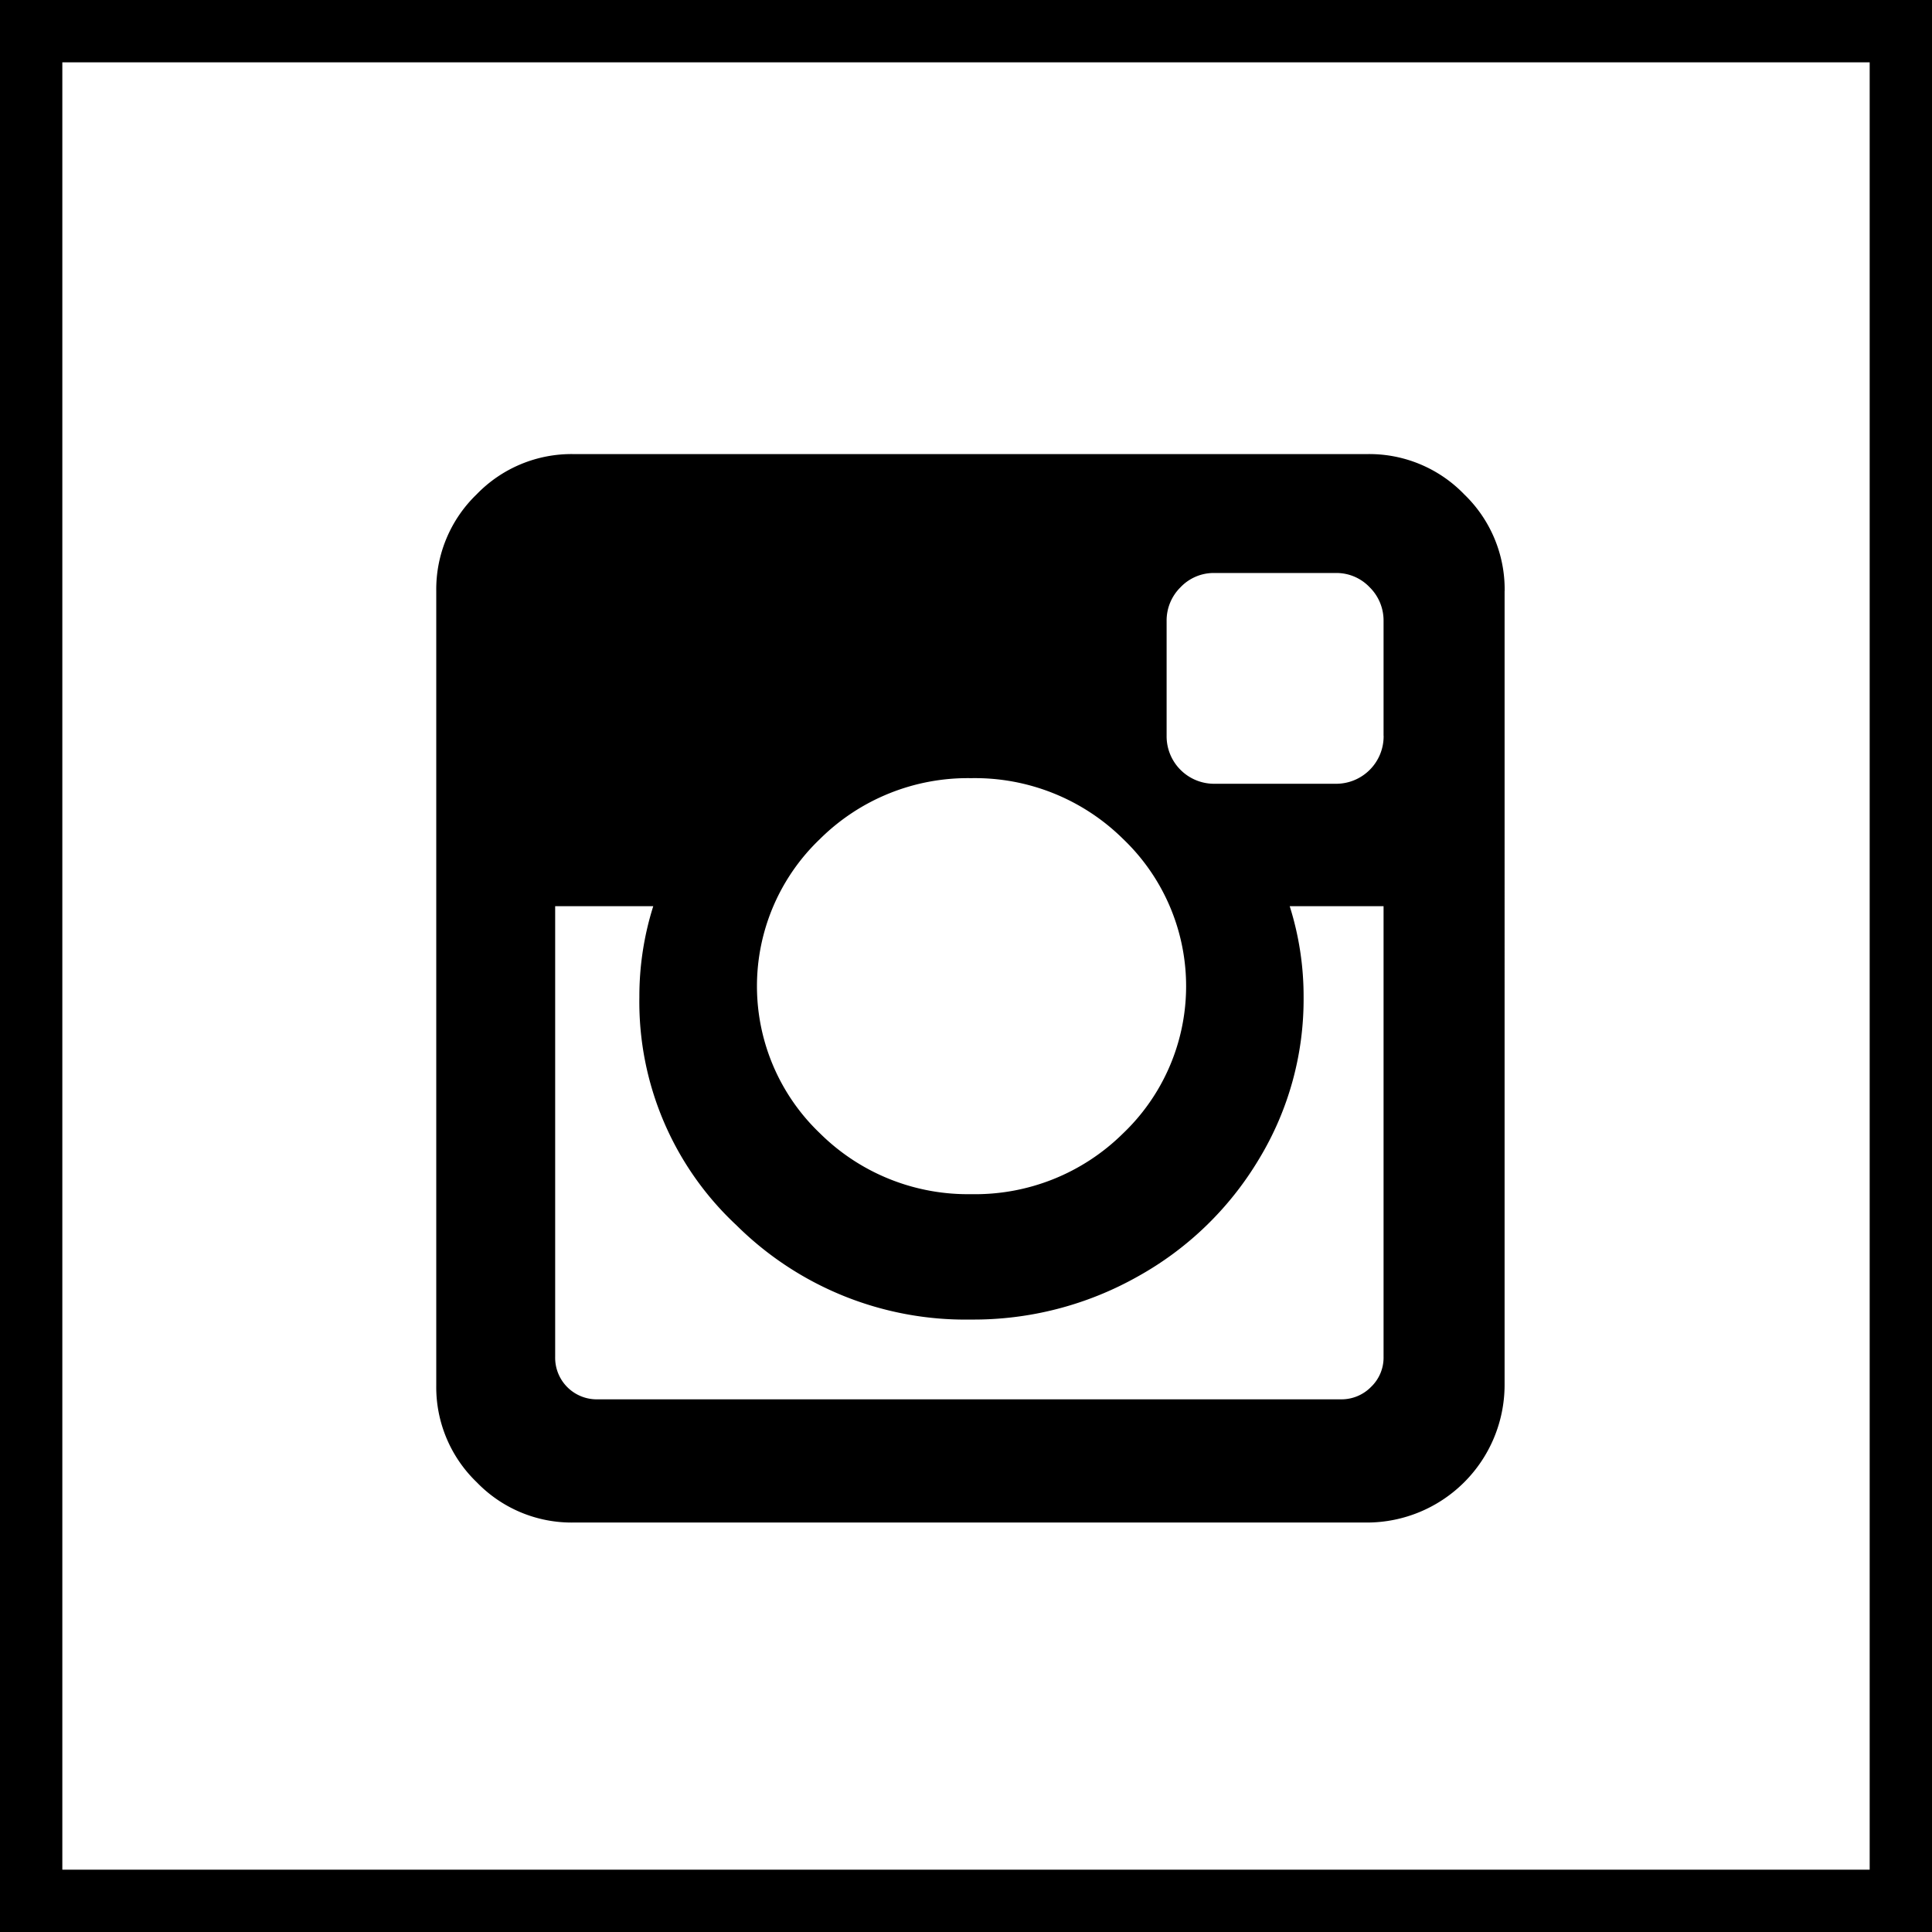
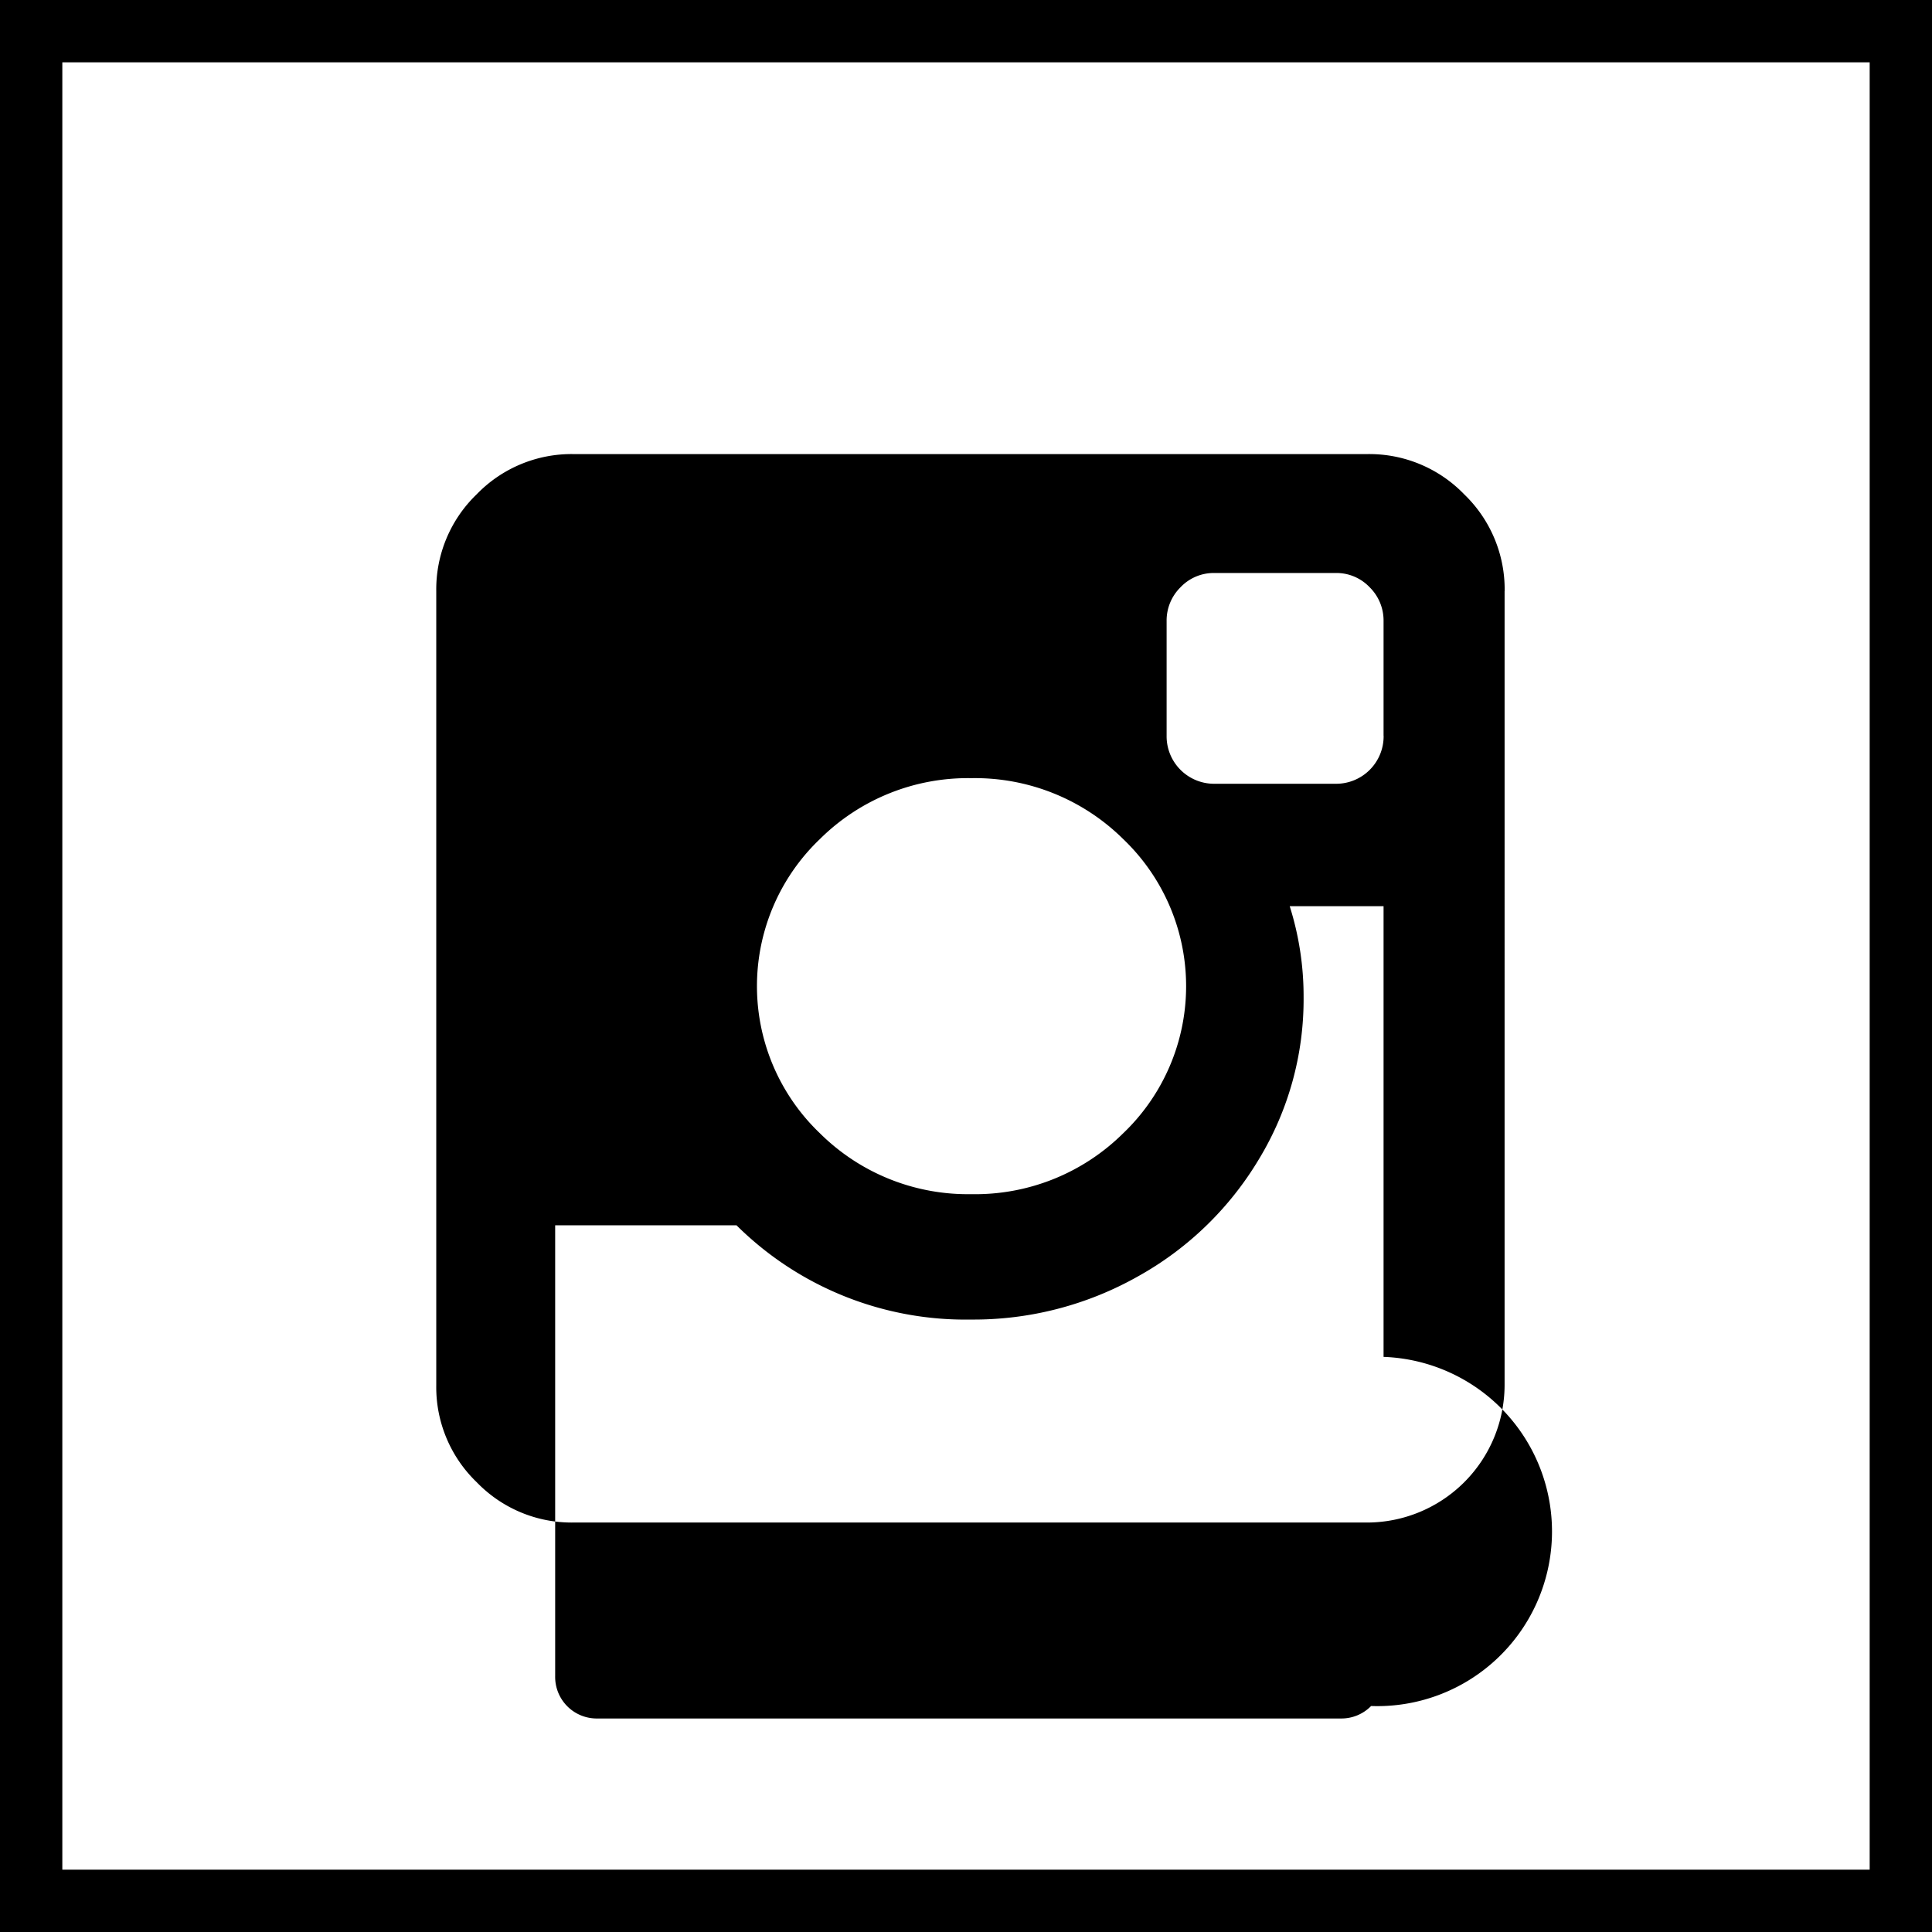
<svg xmlns="http://www.w3.org/2000/svg" width="31" height="31" viewBox="0 0 31 31">
  <g id="Group_57" data-name="Group 57" transform="translate(-1196 -4354)">
    <g id="Rectangle_11" data-name="Rectangle 11" transform="translate(1196 4354)" fill="none" stroke="#000" stroke-width="1">
-       <rect width="31" height="31" stroke="none" />
      <rect x="0.5" y="0.5" width="30" height="30" fill="none" />
    </g>
-     <path id="Path_22" data-name="Path 22" d="M15.2,15.772V8.54H13.694A4.8,4.8,0,0,1,13.917,10,4.945,4.945,0,0,1,13.2,12.6a5.207,5.207,0,0,1-1.942,1.881,5.363,5.363,0,0,1-2.679.692,5.214,5.214,0,0,1-3.761-1.512A4.9,4.9,0,0,1,3.259,10,4.8,4.8,0,0,1,3.482,8.54H1.908v7.232a.667.667,0,0,0,.681.681H14.52a.664.664,0,0,0,.48-.2A.65.65,0,0,0,15.2,15.772ZM11.016,12.19a3.264,3.264,0,0,0,.006-4.727,3.381,3.381,0,0,0-2.439-.977,3.368,3.368,0,0,0-2.427.977,3.263,3.263,0,0,0,0,4.721,3.368,3.368,0,0,0,2.427.977A3.372,3.372,0,0,0,11.016,12.19ZM15.2,5.806V3.964a.749.749,0,0,0-.223-.541.735.735,0,0,0-.547-.229H12.489a.735.735,0,0,0-.547.229.749.749,0,0,0-.223.541V5.806a.762.762,0,0,0,.77.77h1.942a.762.762,0,0,0,.77-.77Zm1.942-2.321V16.23a2.21,2.21,0,0,1-2.2,2.2H2.2a2.116,2.116,0,0,1-1.551-.647A2.116,2.116,0,0,1,0,16.23V3.484A2.116,2.116,0,0,1,.647,1.933,2.116,2.116,0,0,1,2.2,1.286H14.944a2.116,2.116,0,0,1,1.551.647A2.116,2.116,0,0,1,17.143,3.484Z" transform="translate(1203 4360)" />
+     <path id="Path_22" data-name="Path 22" d="M15.2,15.772V8.54H13.694A4.8,4.8,0,0,1,13.917,10,4.945,4.945,0,0,1,13.2,12.6a5.207,5.207,0,0,1-1.942,1.881,5.363,5.363,0,0,1-2.679.692,5.214,5.214,0,0,1-3.761-1.512H1.908v7.232a.667.667,0,0,0,.681.681H14.52a.664.664,0,0,0,.48-.2A.65.65,0,0,0,15.2,15.772ZM11.016,12.19a3.264,3.264,0,0,0,.006-4.727,3.381,3.381,0,0,0-2.439-.977,3.368,3.368,0,0,0-2.427.977,3.263,3.263,0,0,0,0,4.721,3.368,3.368,0,0,0,2.427.977A3.372,3.372,0,0,0,11.016,12.19ZM15.2,5.806V3.964a.749.749,0,0,0-.223-.541.735.735,0,0,0-.547-.229H12.489a.735.735,0,0,0-.547.229.749.749,0,0,0-.223.541V5.806a.762.762,0,0,0,.77.77h1.942a.762.762,0,0,0,.77-.77Zm1.942-2.321V16.23a2.21,2.21,0,0,1-2.2,2.2H2.2a2.116,2.116,0,0,1-1.551-.647A2.116,2.116,0,0,1,0,16.23V3.484A2.116,2.116,0,0,1,.647,1.933,2.116,2.116,0,0,1,2.2,1.286H14.944a2.116,2.116,0,0,1,1.551.647A2.116,2.116,0,0,1,17.143,3.484Z" transform="translate(1203 4360)" />
  </g>
</svg>